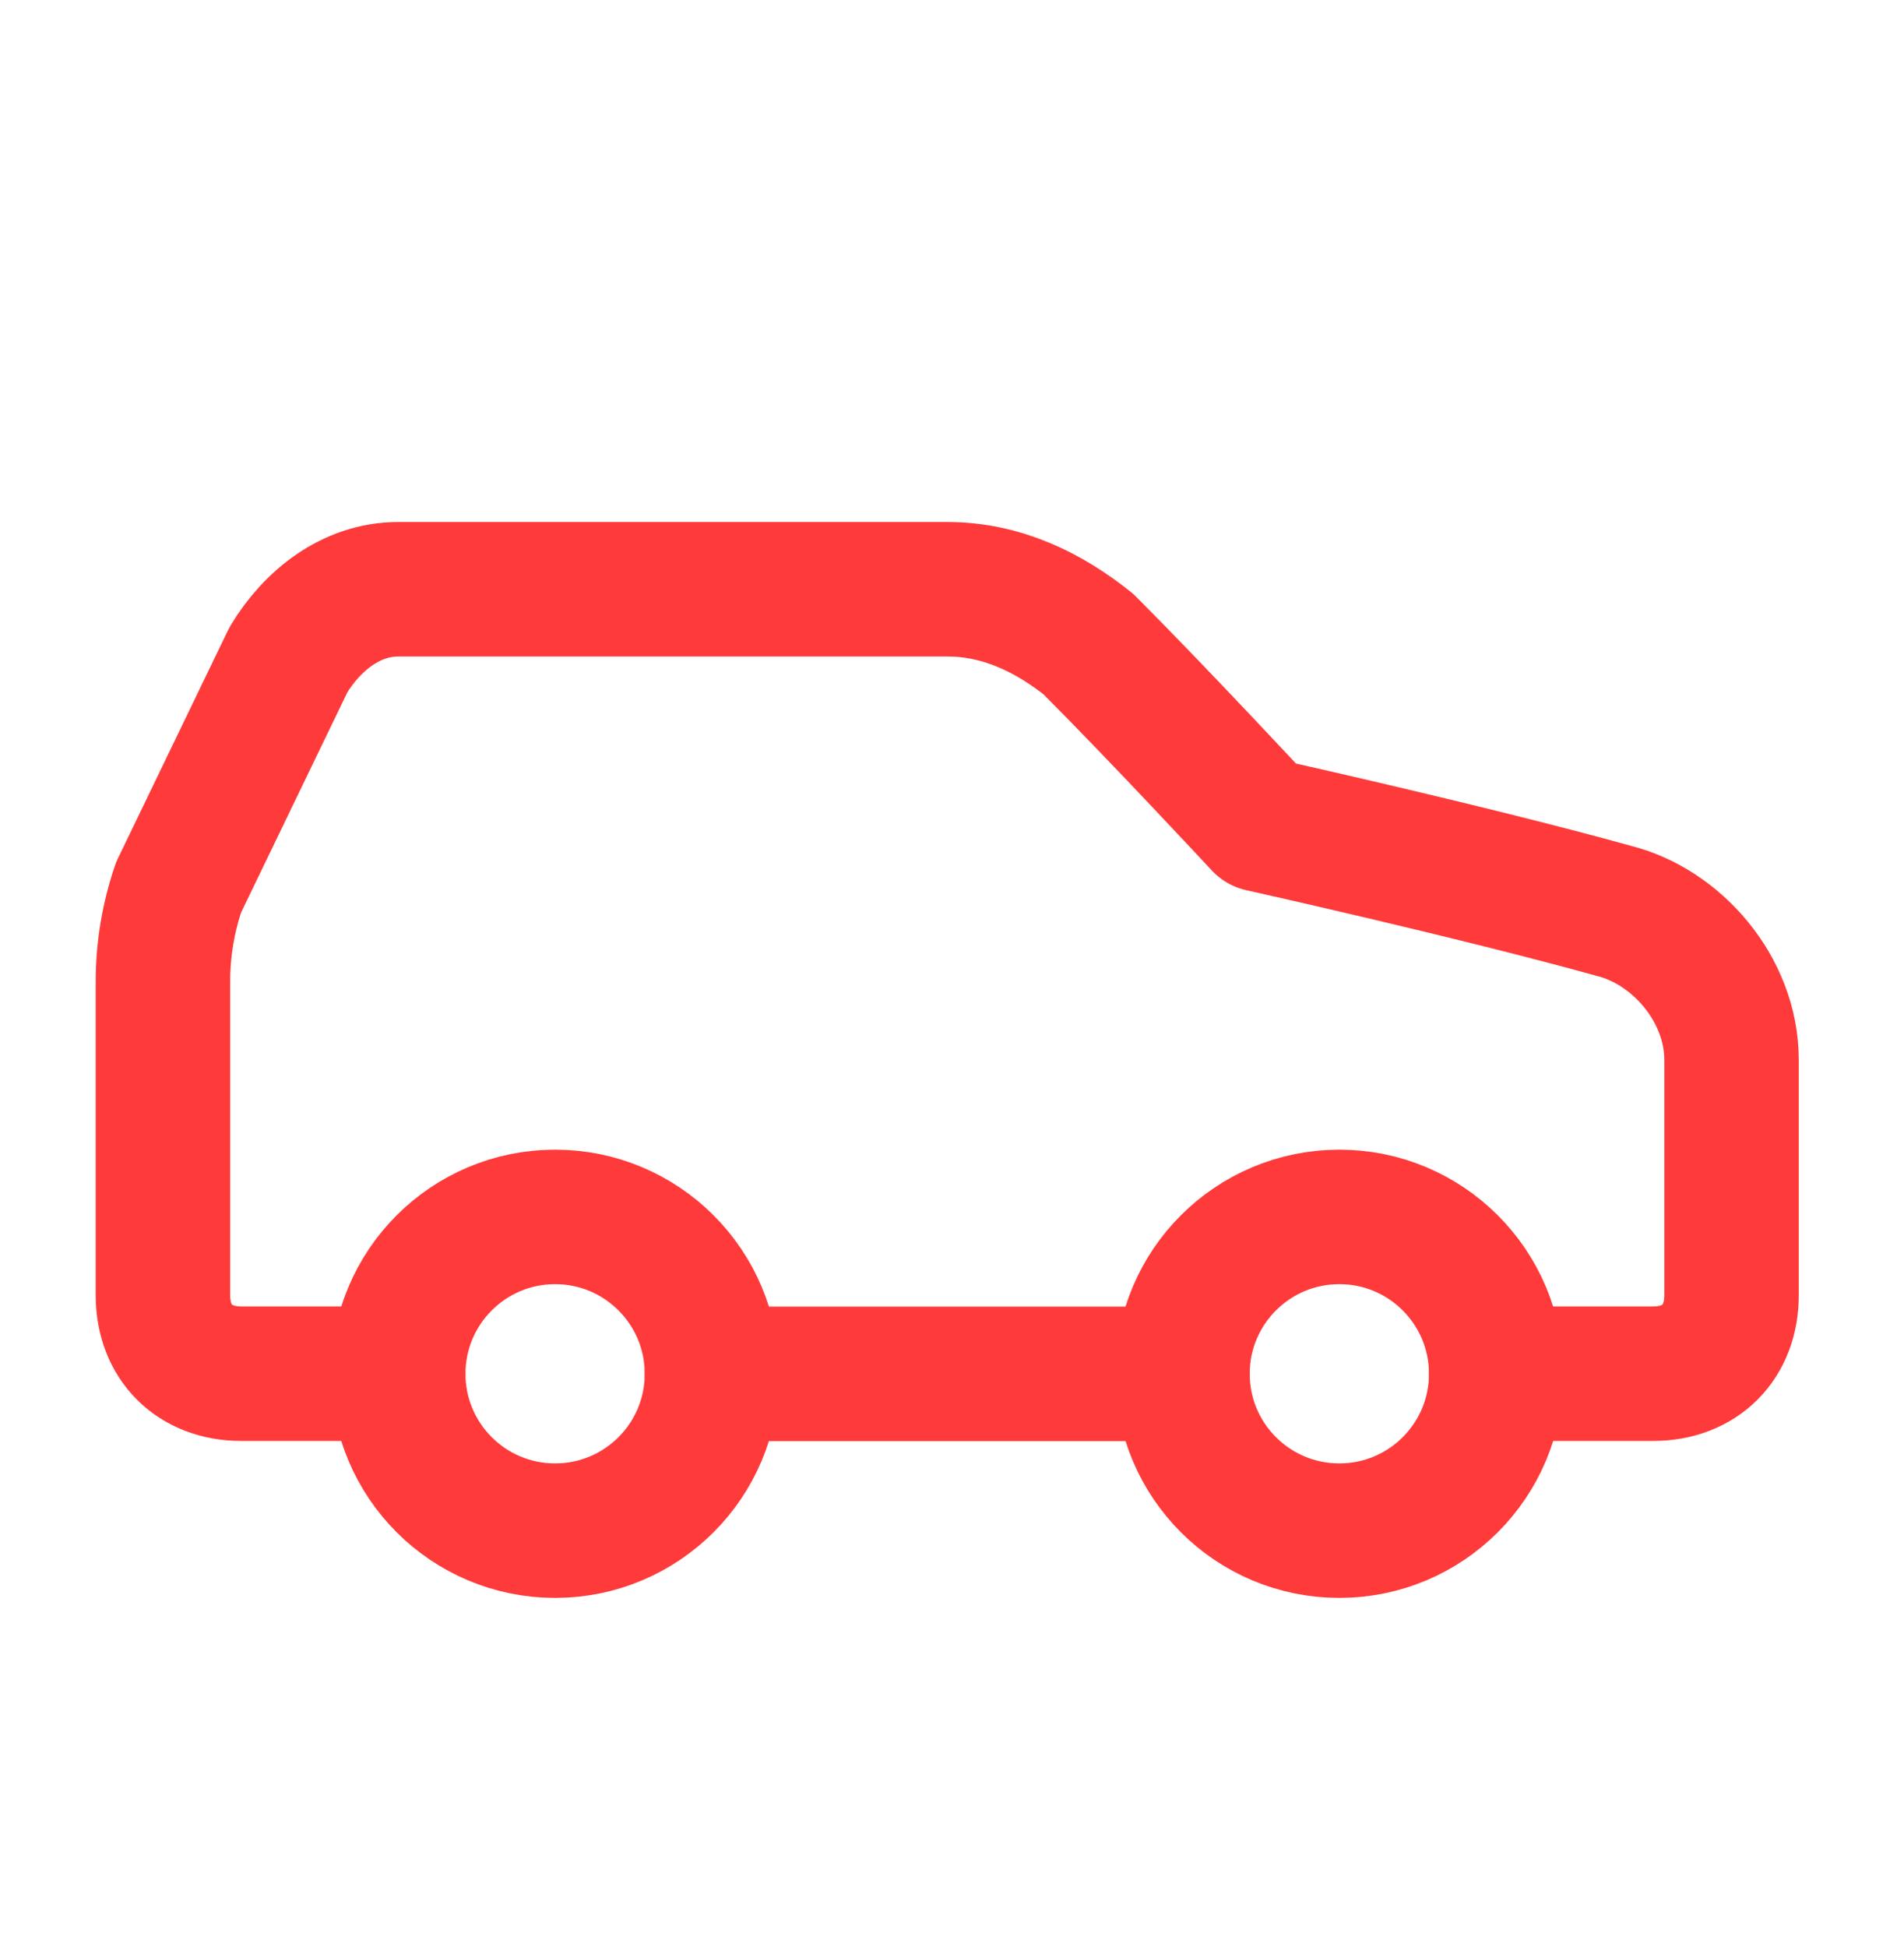
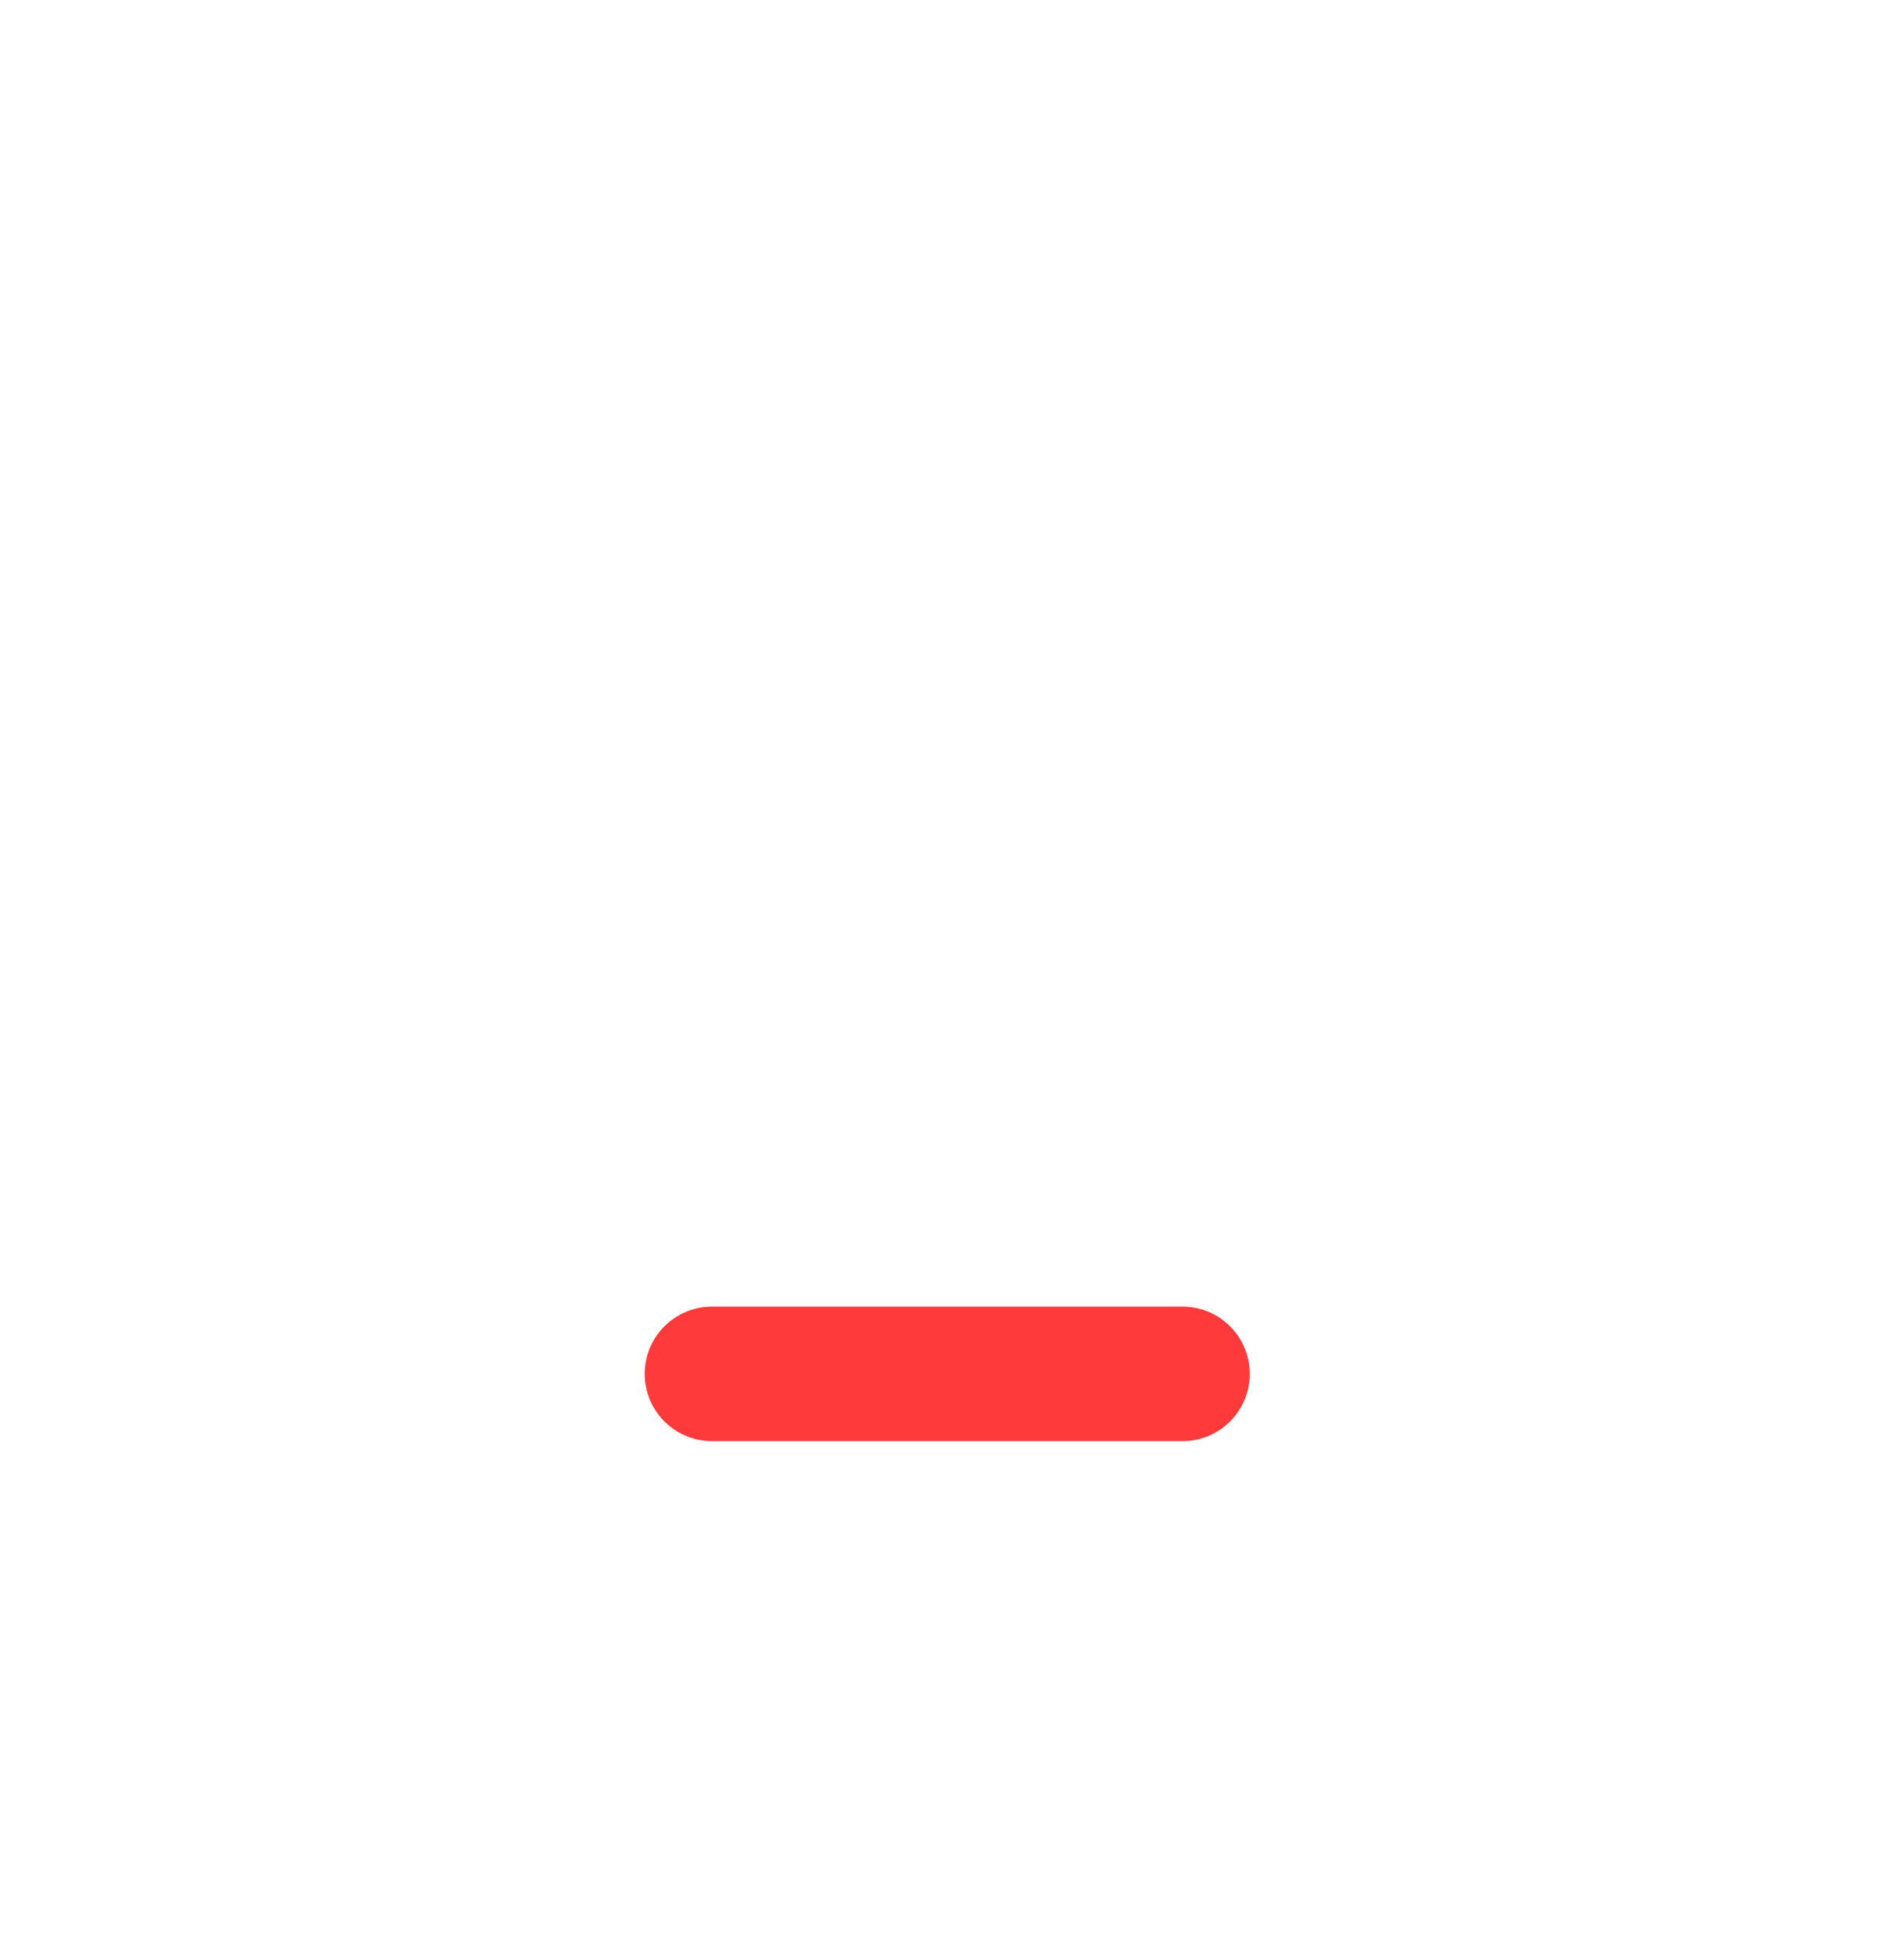
<svg xmlns="http://www.w3.org/2000/svg" width="45" height="46" viewBox="0 0 45 46" fill="none">
-   <path d="M35.363 32.461H39.07C40.182 32.461 40.924 31.719 40.924 30.607V25.046C40.924 23.378 39.626 21.895 38.143 21.524C34.807 20.597 29.802 19.485 29.802 19.485C29.802 19.485 27.392 16.89 25.724 15.221C24.797 14.48 23.685 13.924 22.387 13.924H9.412C8.299 13.924 7.373 14.665 6.816 15.592L4.221 20.968C3.976 21.684 3.851 22.435 3.851 23.192V30.607C3.851 31.719 4.592 32.461 5.704 32.461H9.412" stroke="#FF3A3A" stroke-width="3.178" stroke-linecap="round" stroke-linejoin="round" />
-   <path d="M13.119 36.17C15.167 36.17 16.827 34.511 16.827 32.463C16.827 30.416 15.167 28.756 13.119 28.756C11.072 28.756 9.412 30.416 9.412 32.463C9.412 34.511 11.072 36.17 13.119 36.17Z" stroke="#FF3A3A" stroke-width="3.178" stroke-linecap="round" stroke-linejoin="round" />
  <path d="M16.826 32.465H27.948" stroke="#FF3A3A" stroke-width="3.178" stroke-linecap="round" stroke-linejoin="round" />
-   <path d="M31.655 36.17C33.702 36.17 35.362 34.511 35.362 32.463C35.362 30.416 33.702 28.756 31.655 28.756C29.607 28.756 27.947 30.416 27.947 32.463C27.947 34.511 29.607 36.17 31.655 36.17Z" stroke="#FF3A3A" stroke-width="3.178" stroke-linecap="round" stroke-linejoin="round" />
</svg>